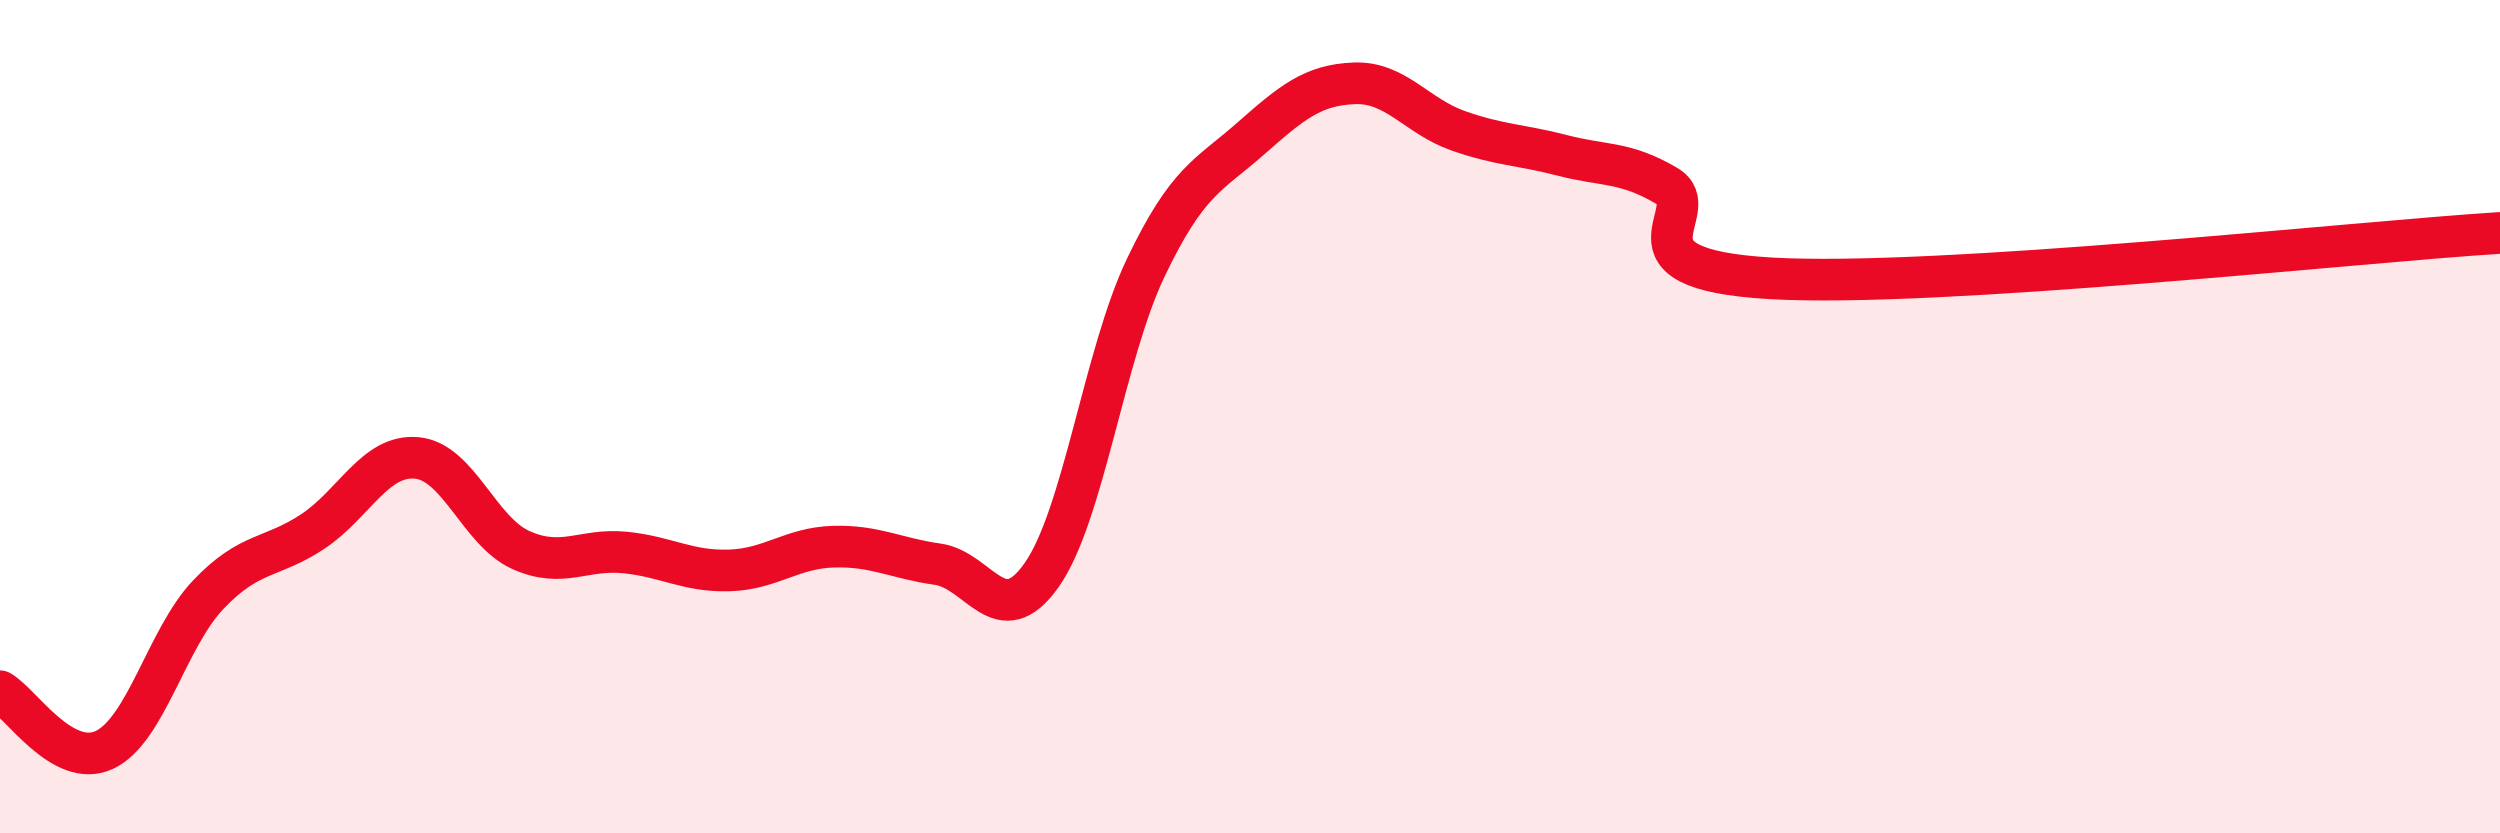
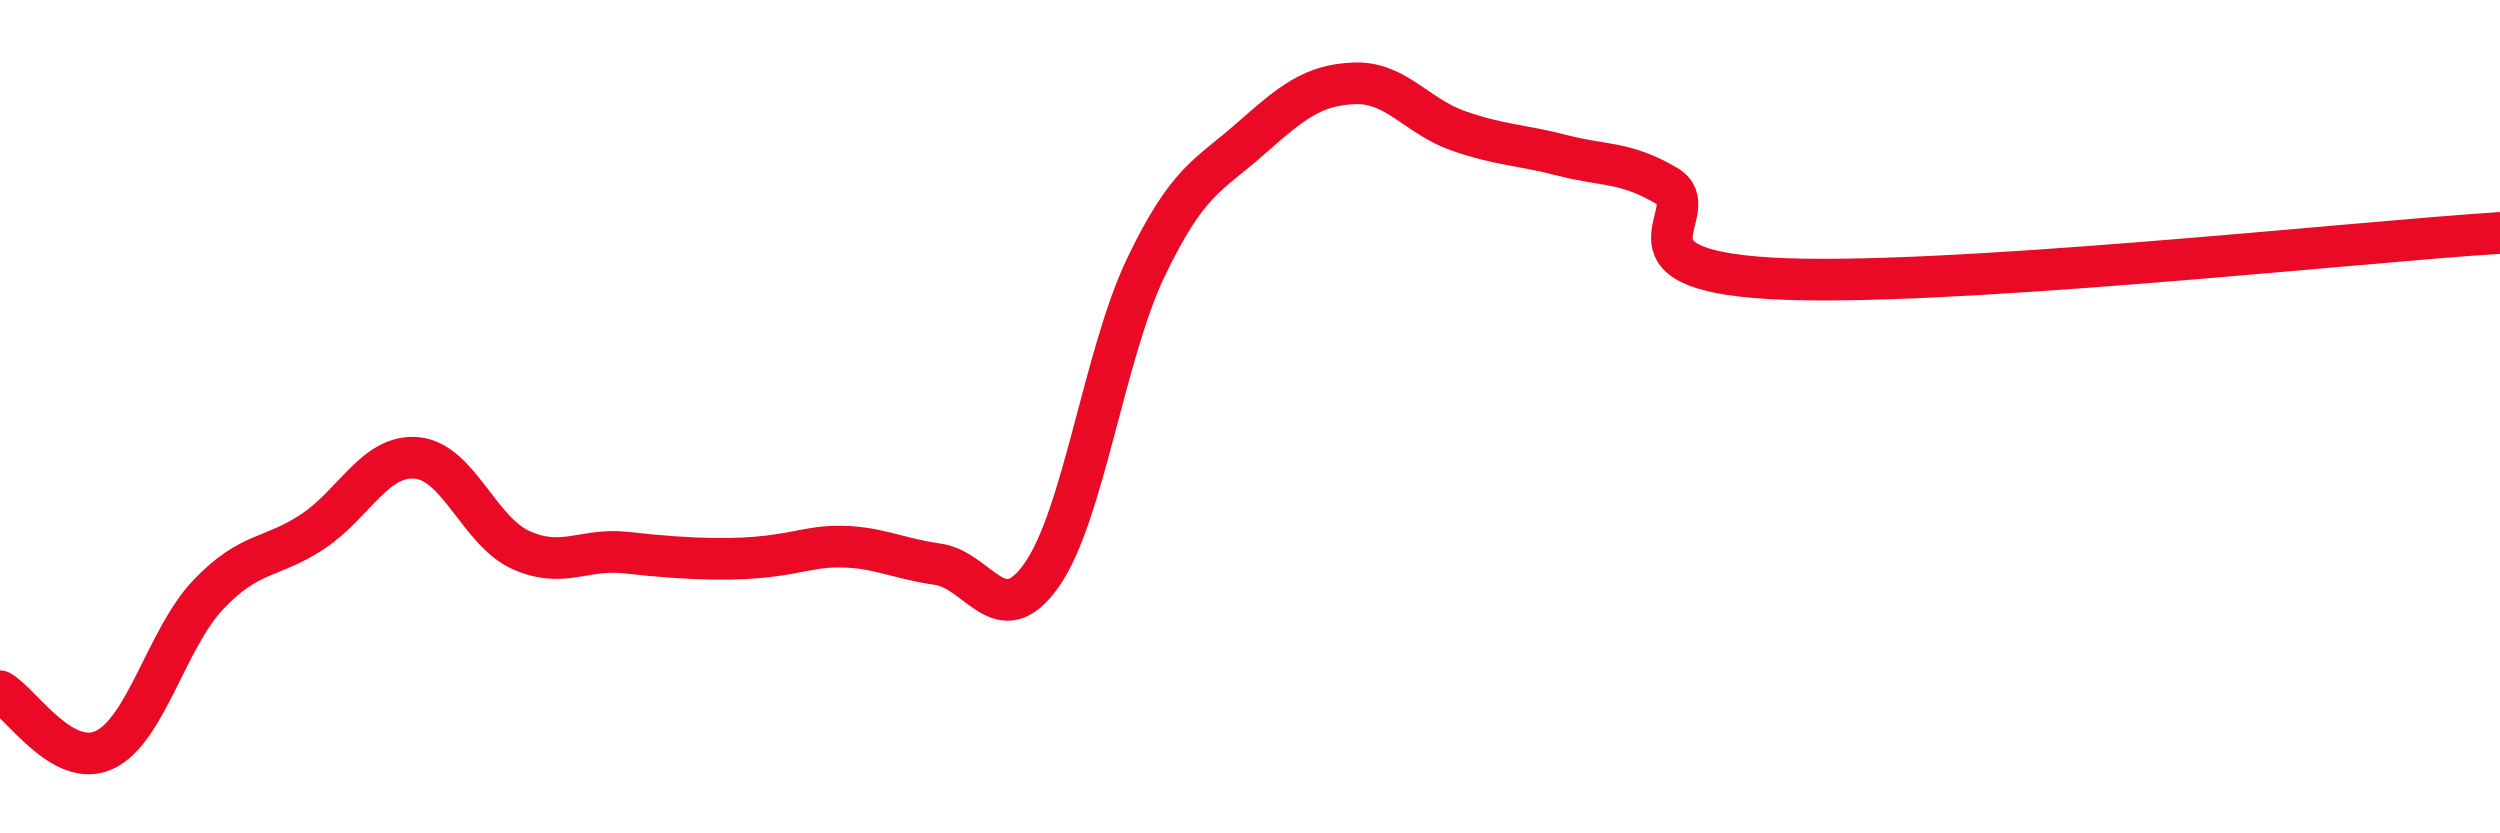
<svg xmlns="http://www.w3.org/2000/svg" width="60" height="20" viewBox="0 0 60 20">
-   <path d="M 0,16.59 C 0.5,16.87 1.5,18.46 2.5,18 C 3.5,17.54 4,15.32 5,14.27 C 6,13.22 6.5,13.42 7.5,12.76 C 8.5,12.1 9,10.9 10,10.99 C 11,11.08 11.5,12.75 12.5,13.2 C 13.5,13.65 14,13.16 15,13.26 C 16,13.36 16.5,13.72 17.5,13.69 C 18.5,13.66 19,13.15 20,13.12 C 21,13.09 21.5,13.4 22.5,13.54 C 23.5,13.68 24,15.22 25,13.8 C 26,12.38 26.5,8.51 27.5,6.42 C 28.5,4.33 29,4.22 30,3.34 C 31,2.46 31.5,2.04 32.5,2 C 33.5,1.96 34,2.79 35,3.14 C 36,3.49 36.5,3.47 37.5,3.73 C 38.5,3.99 39,3.87 40,4.46 C 41,5.05 38.5,6.45 42.5,6.68 C 46.5,6.91 56.5,5.81 60,5.59L60 20L0 20Z" fill="#EB0A25" opacity="0.1" stroke-linecap="round" stroke-linejoin="round" />
-   <path d="M 0,16.59 C 0.5,16.87 1.5,18.46 2.5,18 C 3.5,17.54 4,15.32 5,14.27 C 6,13.22 6.5,13.42 7.5,12.76 C 8.5,12.1 9,10.9 10,10.99 C 11,11.08 11.5,12.75 12.5,13.2 C 13.5,13.65 14,13.16 15,13.26 C 16,13.36 16.5,13.72 17.5,13.69 C 18.5,13.66 19,13.15 20,13.12 C 21,13.09 21.5,13.4 22.5,13.54 C 23.5,13.68 24,15.22 25,13.8 C 26,12.38 26.5,8.51 27.5,6.42 C 28.5,4.33 29,4.22 30,3.34 C 31,2.46 31.5,2.04 32.5,2 C 33.5,1.96 34,2.79 35,3.14 C 36,3.49 36.5,3.47 37.5,3.73 C 38.5,3.99 39,3.87 40,4.46 C 41,5.05 38.5,6.45 42.5,6.68 C 46.5,6.91 56.5,5.81 60,5.59" stroke="#EB0A25" stroke-width="1" fill="none" stroke-linecap="round" stroke-linejoin="round" />
+   <path d="M 0,16.59 C 0.5,16.87 1.5,18.46 2.5,18 C 3.5,17.54 4,15.32 5,14.27 C 6,13.22 6.5,13.42 7.5,12.76 C 8.5,12.1 9,10.9 10,10.99 C 11,11.08 11.5,12.75 12.5,13.2 C 13.5,13.65 14,13.16 15,13.26 C 18.5,13.66 19,13.15 20,13.12 C 21,13.09 21.5,13.4 22.5,13.54 C 23.5,13.68 24,15.22 25,13.8 C 26,12.38 26.5,8.51 27.5,6.42 C 28.5,4.33 29,4.22 30,3.34 C 31,2.46 31.5,2.04 32.5,2 C 33.5,1.96 34,2.79 35,3.14 C 36,3.49 36.5,3.47 37.5,3.73 C 38.5,3.99 39,3.87 40,4.46 C 41,5.05 38.5,6.45 42.5,6.68 C 46.5,6.91 56.5,5.81 60,5.59" stroke="#EB0A25" stroke-width="1" fill="none" stroke-linecap="round" stroke-linejoin="round" />
</svg>